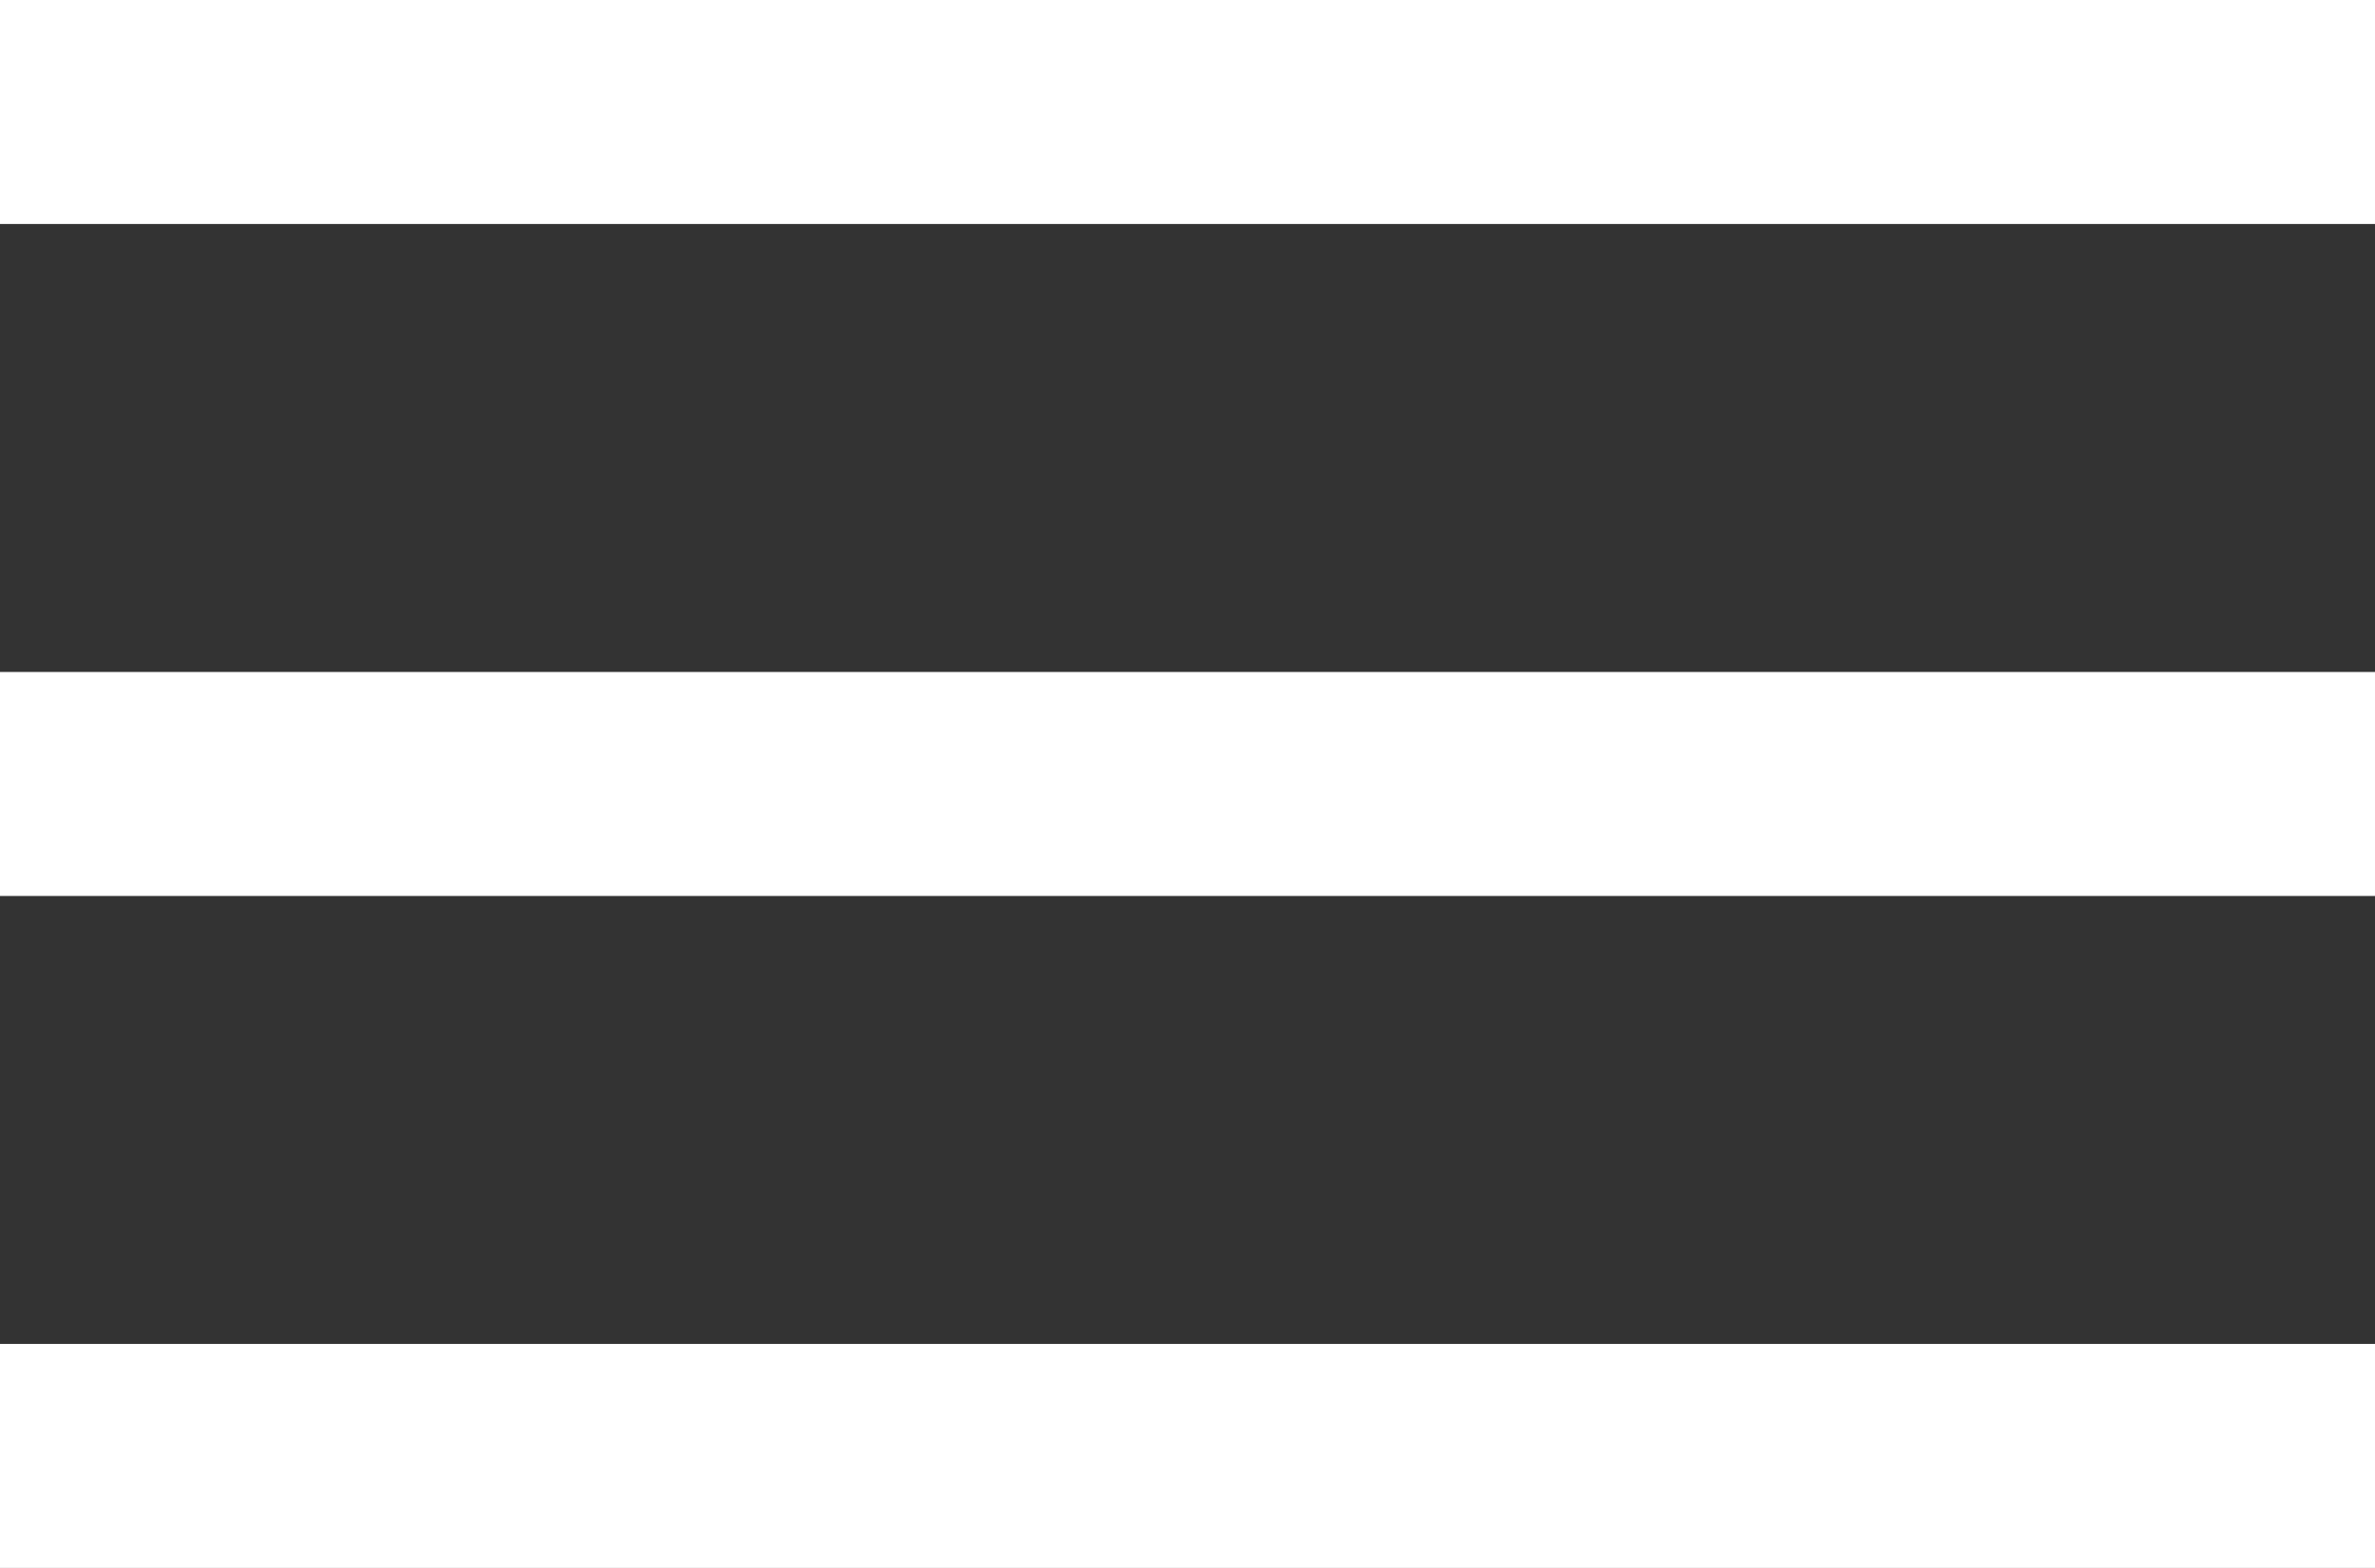
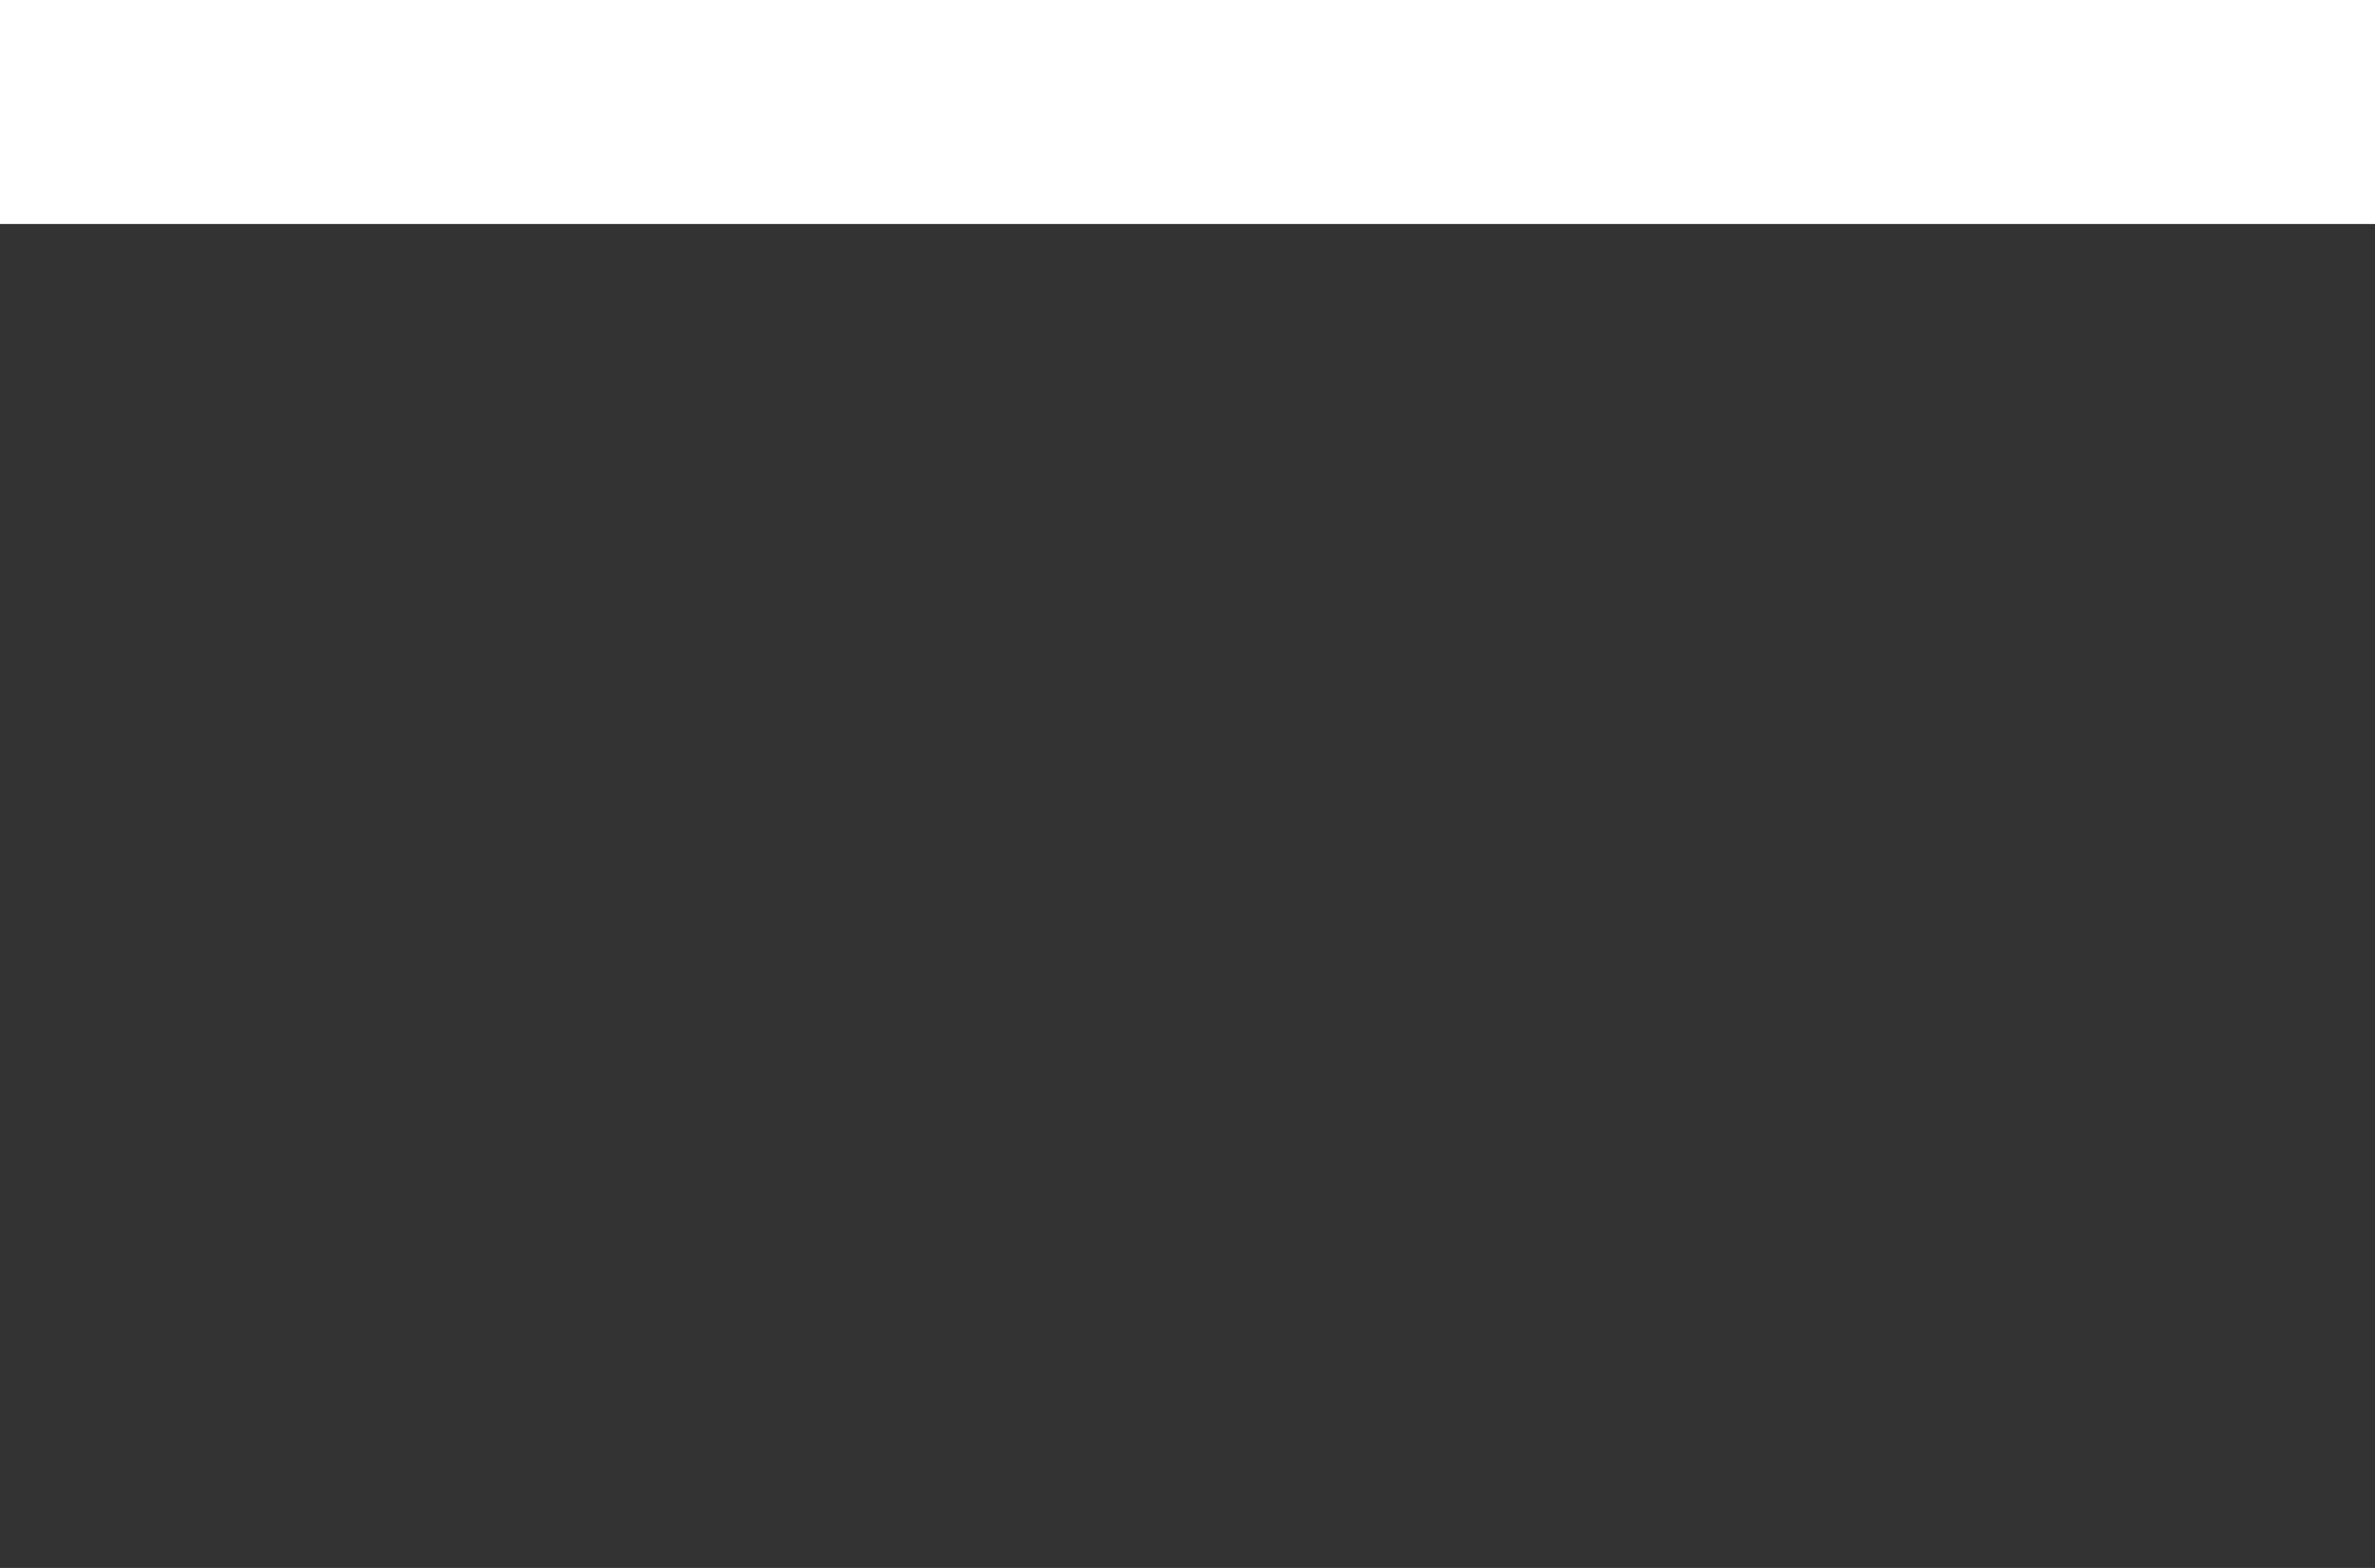
<svg xmlns="http://www.w3.org/2000/svg" version="1.1" id="Layer_1" x="0px" y="0px" viewBox="0 0 21.2 14" style="enable-background:new 0 0 21.2 14;" xml:space="preserve">
  <rect x="0" y="0" width="21.2" height="14" fill="#333333" stroke="none" />
  <style type="text/css">
	.st0{fill:#FFFFFF;}
</style>
  <rect class="st0" width="21.2" height="2" />
-   <rect y="6" class="st0" width="21.2" height="2" />
-   <rect y="12" class="st0" width="21.2" height="2" />
</svg>